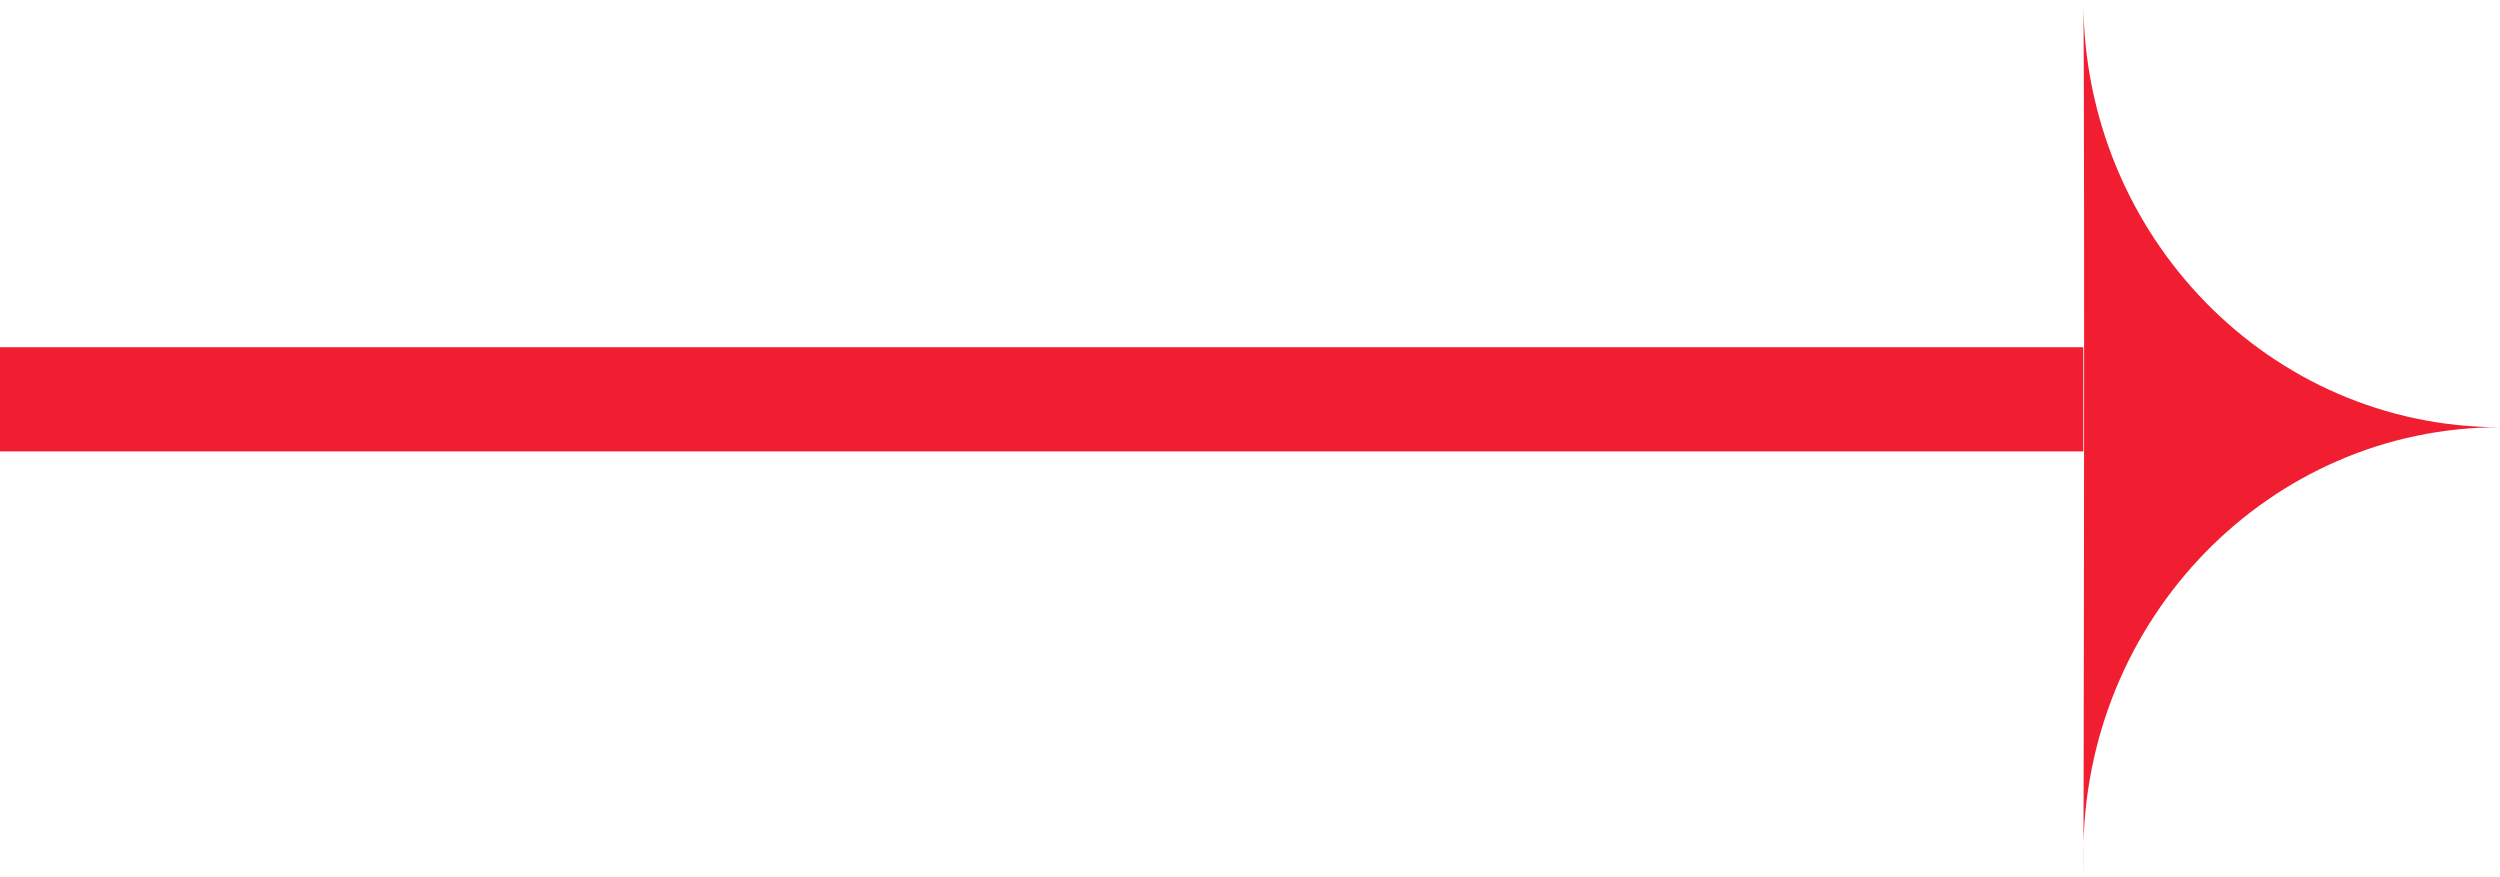
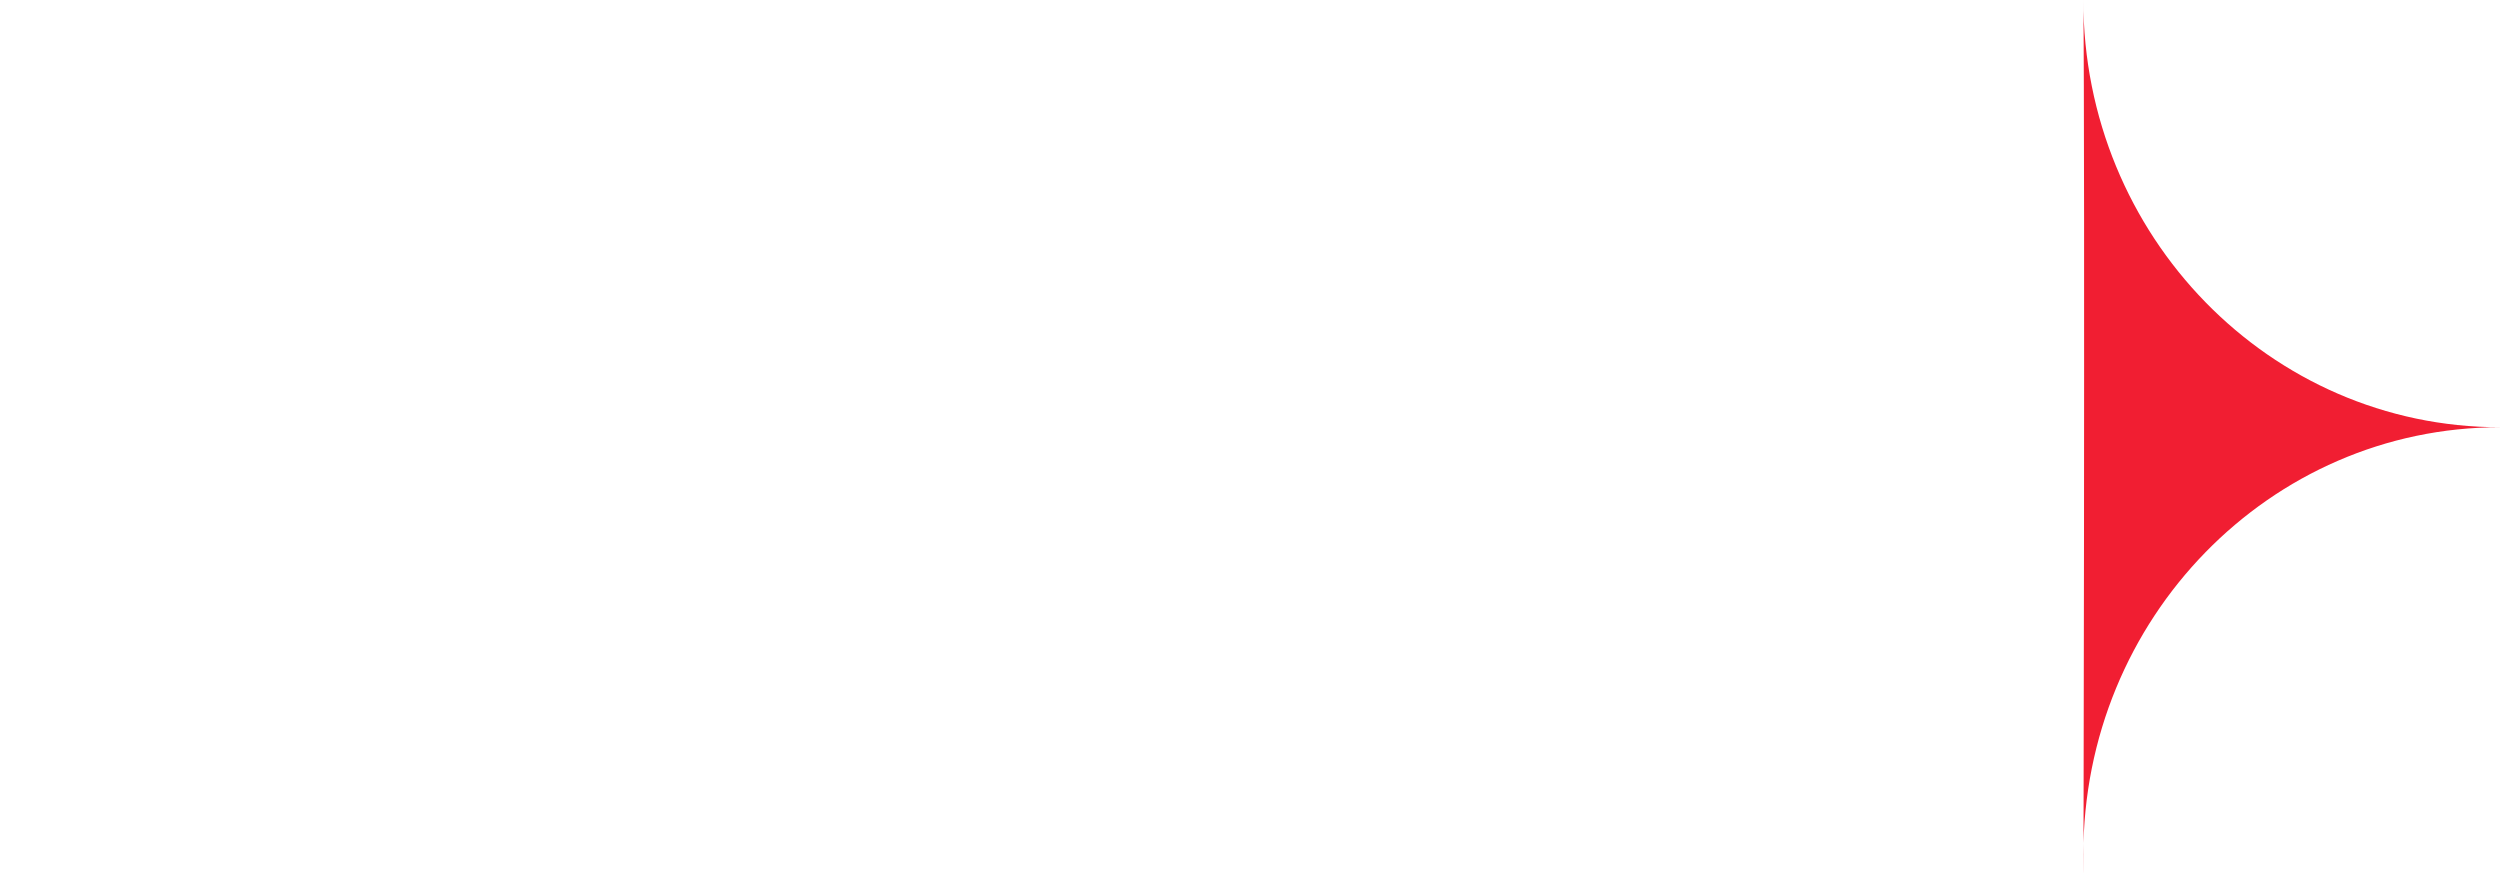
<svg xmlns="http://www.w3.org/2000/svg" width="288" height="101" viewBox="0 0 288 101" fill="none">
  <path fill-rule="evenodd" clip-rule="evenodd" d="M288 49.218C261.49 49.218 240 27.183 240 0C240.204 17.152 240 116.259 240 98.436C240 71.253 261.49 49.218 288 49.218Z" fill="#F11E32" />
-   <path fill-rule="evenodd" clip-rule="evenodd" d="M240 52L0 52L1.04908e-06 40L240 40V52Z" fill="#F11E32" />
</svg>